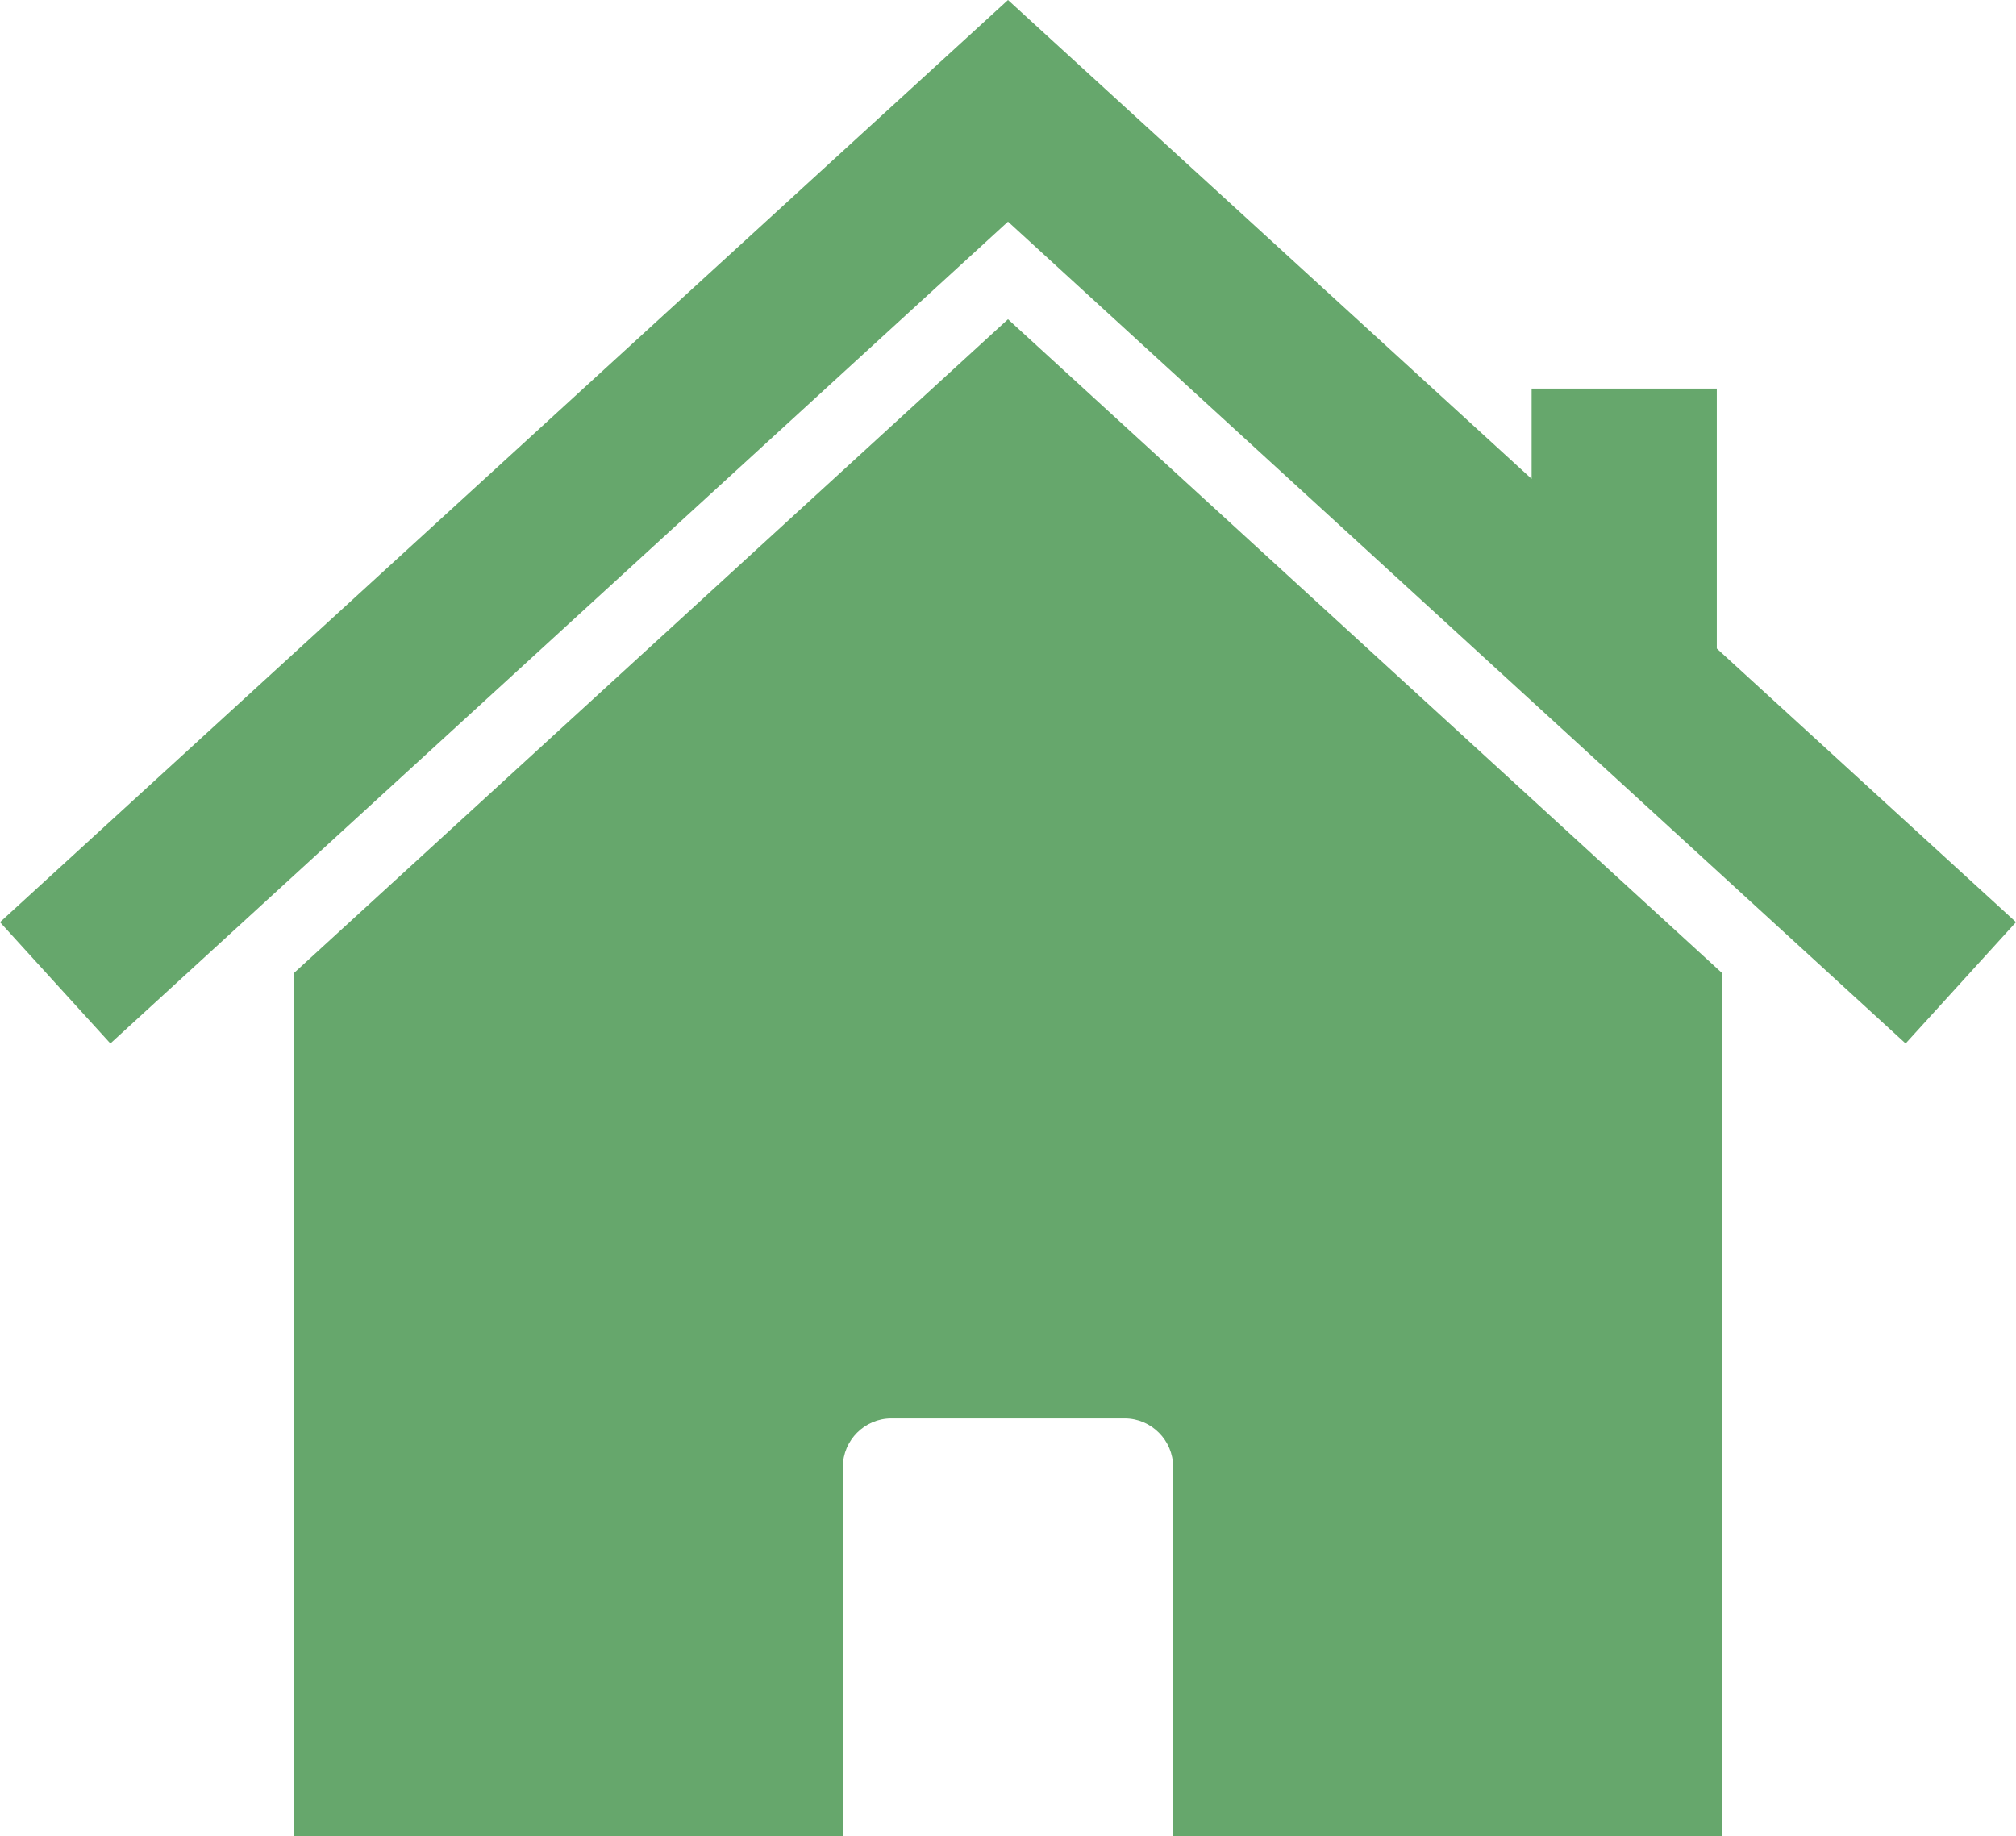
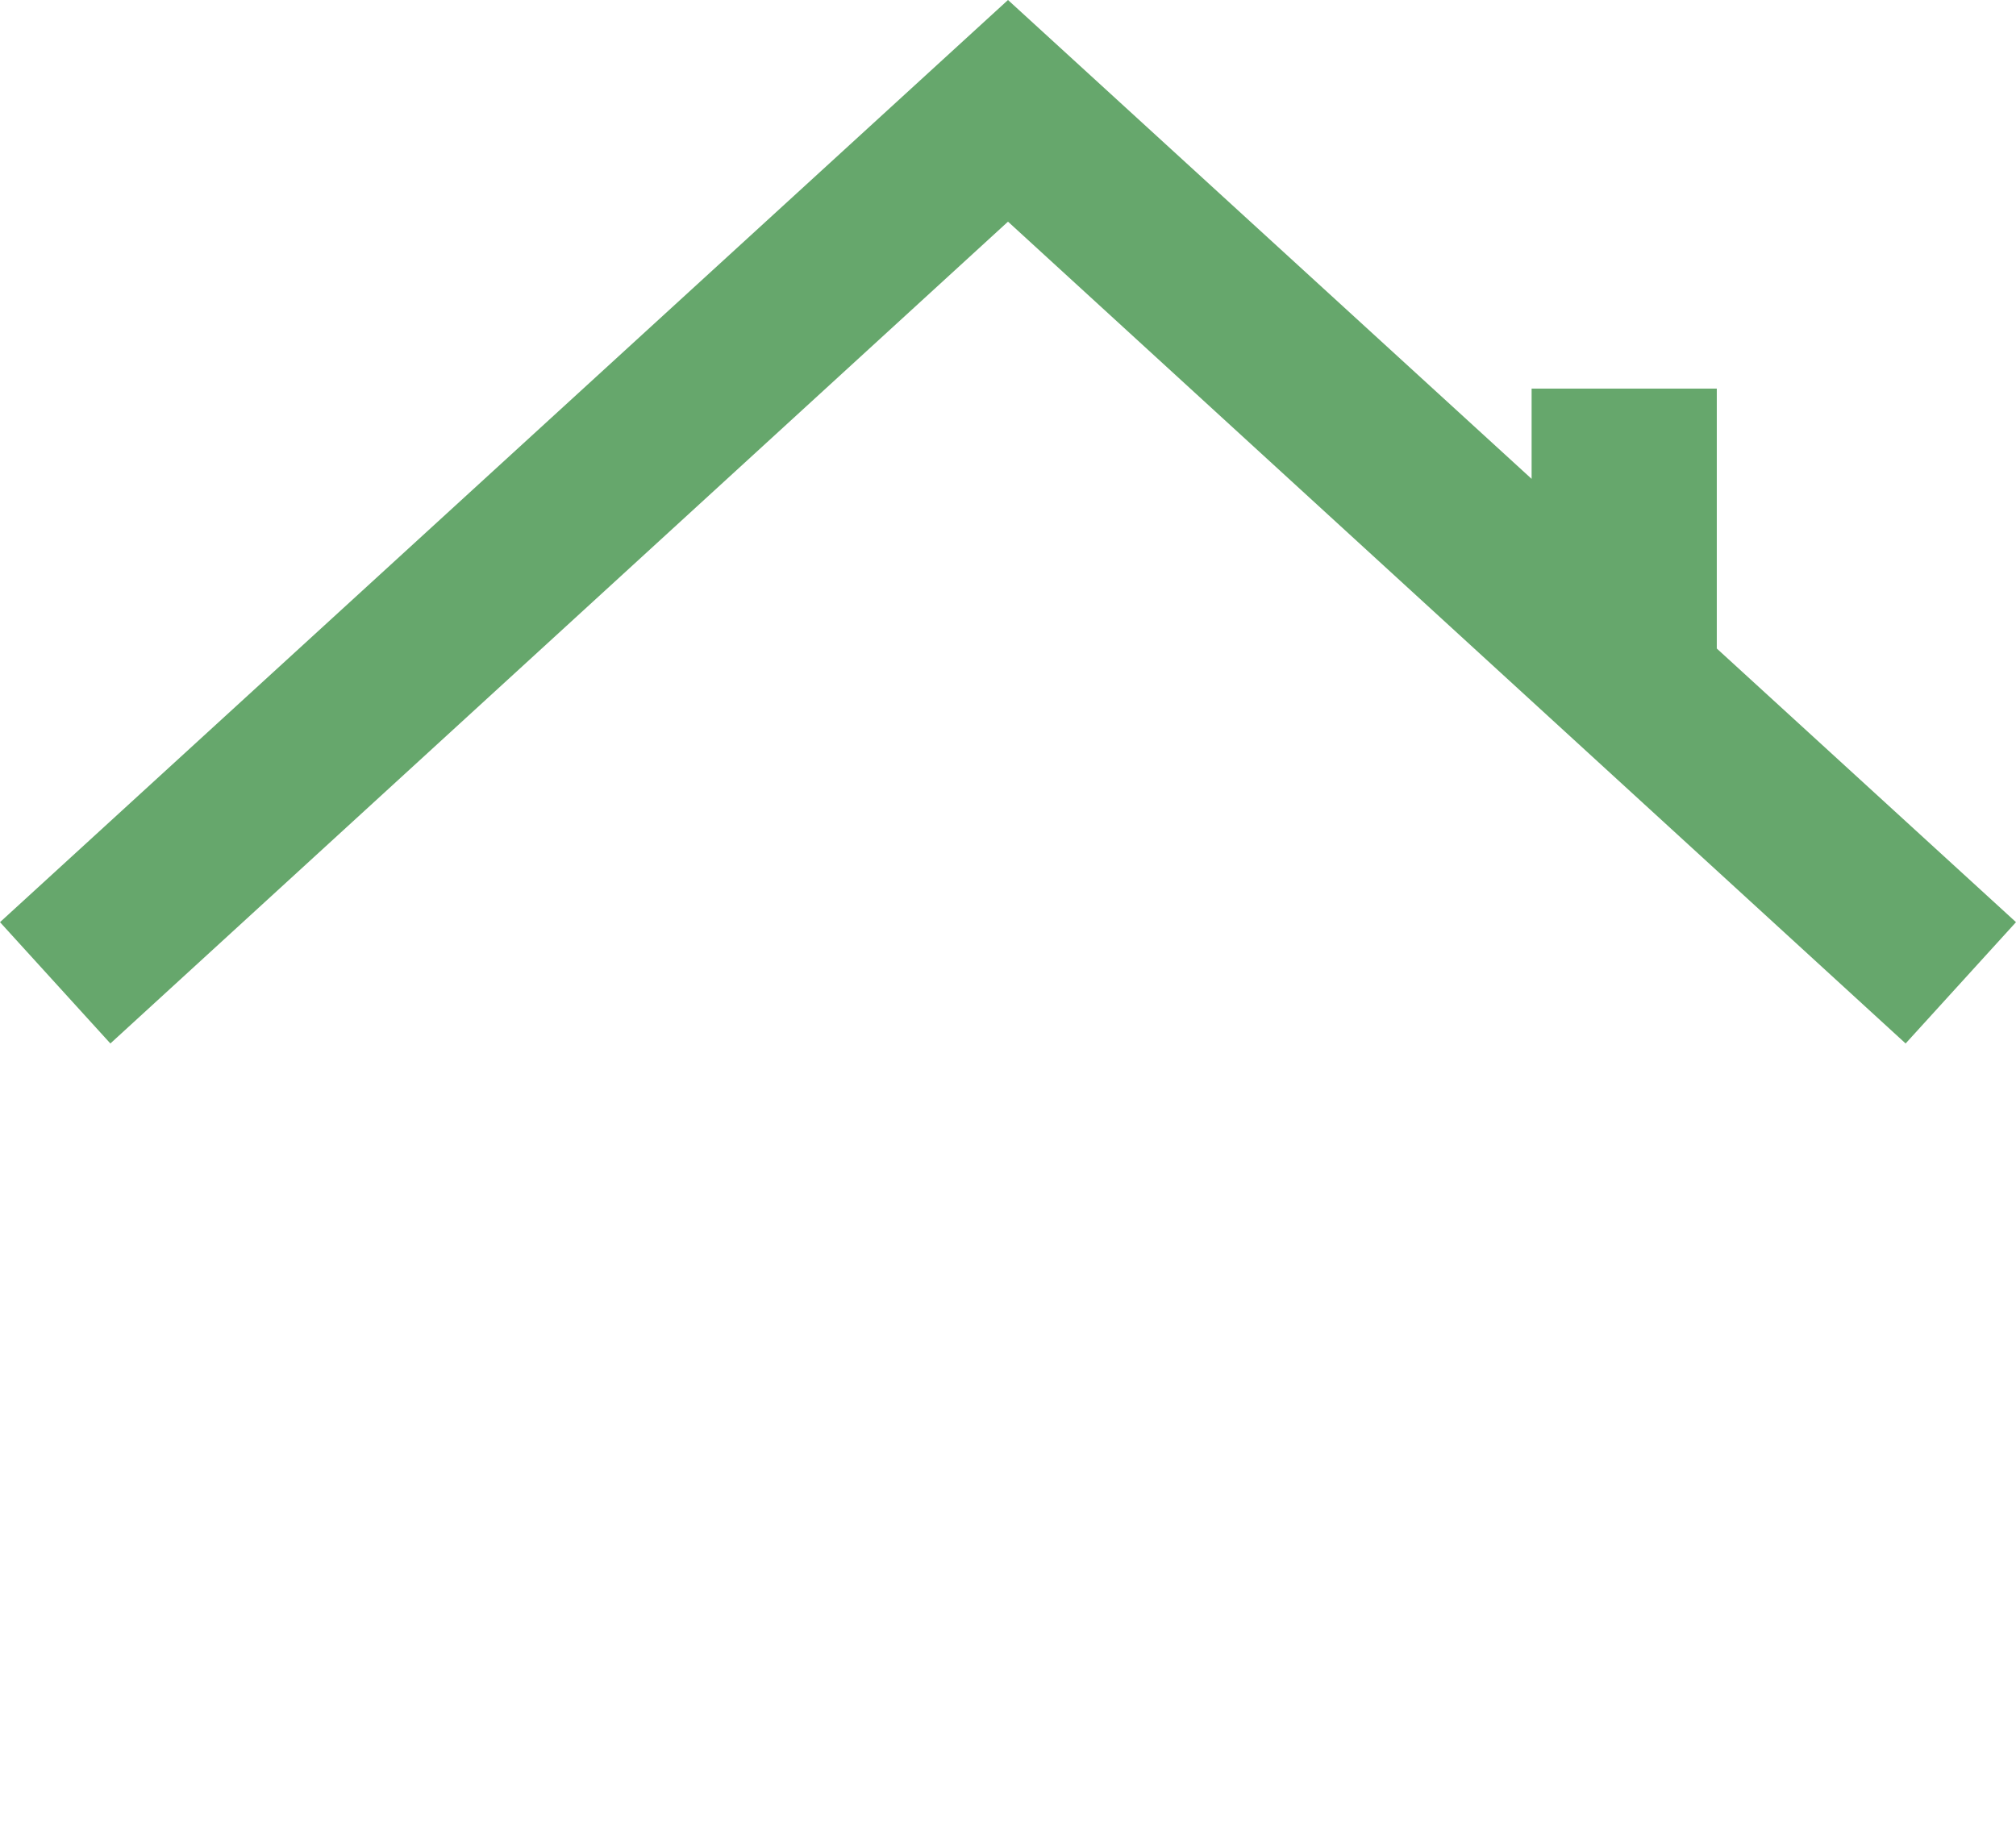
<svg xmlns="http://www.w3.org/2000/svg" version="1.1" id="Layer_1" x="0px" y="0px" viewBox="0 0 221 201.3" style="enable-background:new 0 0 221 201.3;" xml:space="preserve" width="221" height="201.3">
  <style type="text/css">
	.st0{fill-rule:evenodd;clip-rule:evenodd;fill:#66A76C;}
	.st1{fill:#66A76C;}
</style>
  <g>
-     <path class="st0" d="M188.8,106.7v94.6h-60.2v-40.5c0-2.9-2.4-5.3-5.3-5.3H97.7c-2.9,0-5.3,2.4-5.3,5.3v40.5H32.2v-94.6L110.5,35   L188.8,106.7z" />
    <polygon class="st1" points="0,101.1 110.5,0 167.9,52.5 167.9,42.6 188.2,42.6 188.2,71.1 221,101.1 208.9,114.4 110.5,24.3    12.1,114.4  " />
  </g>
</svg>